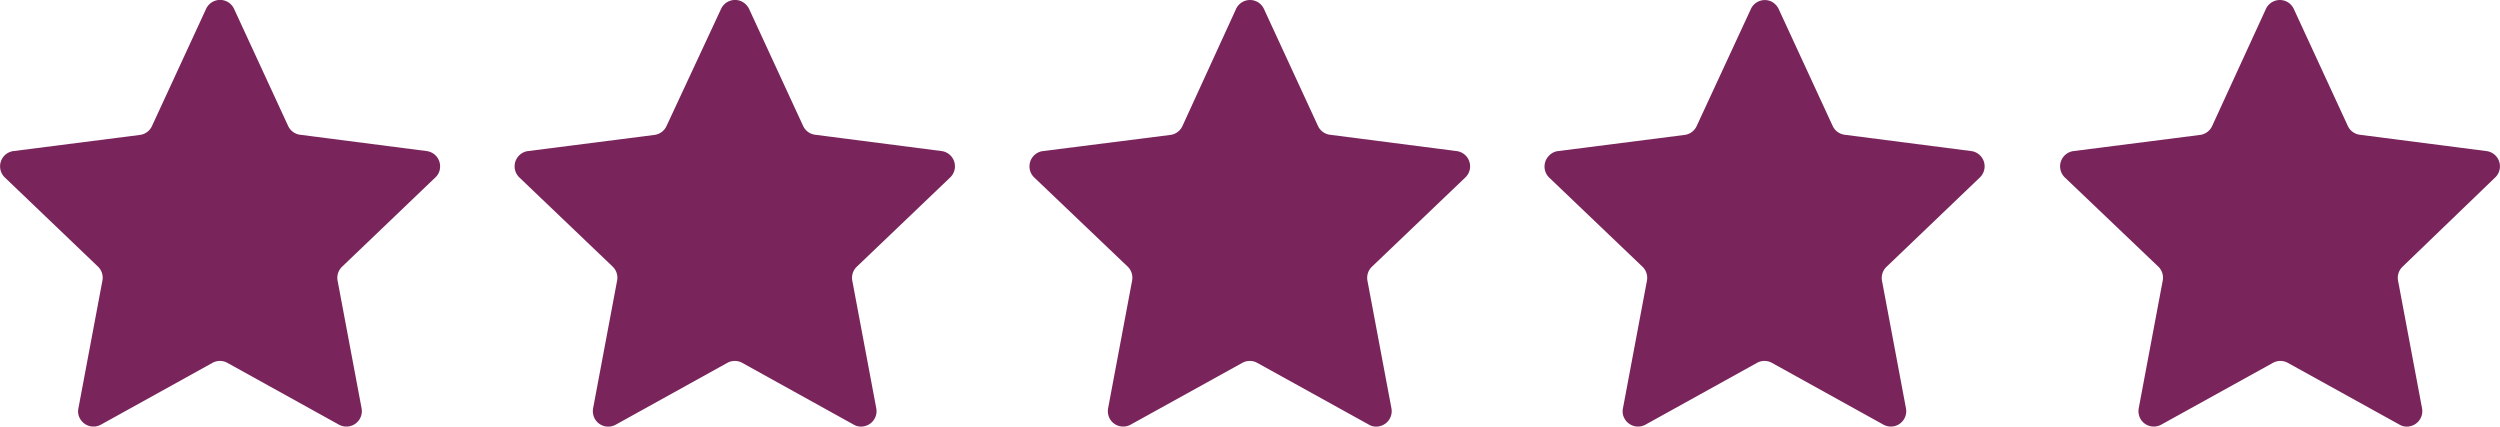
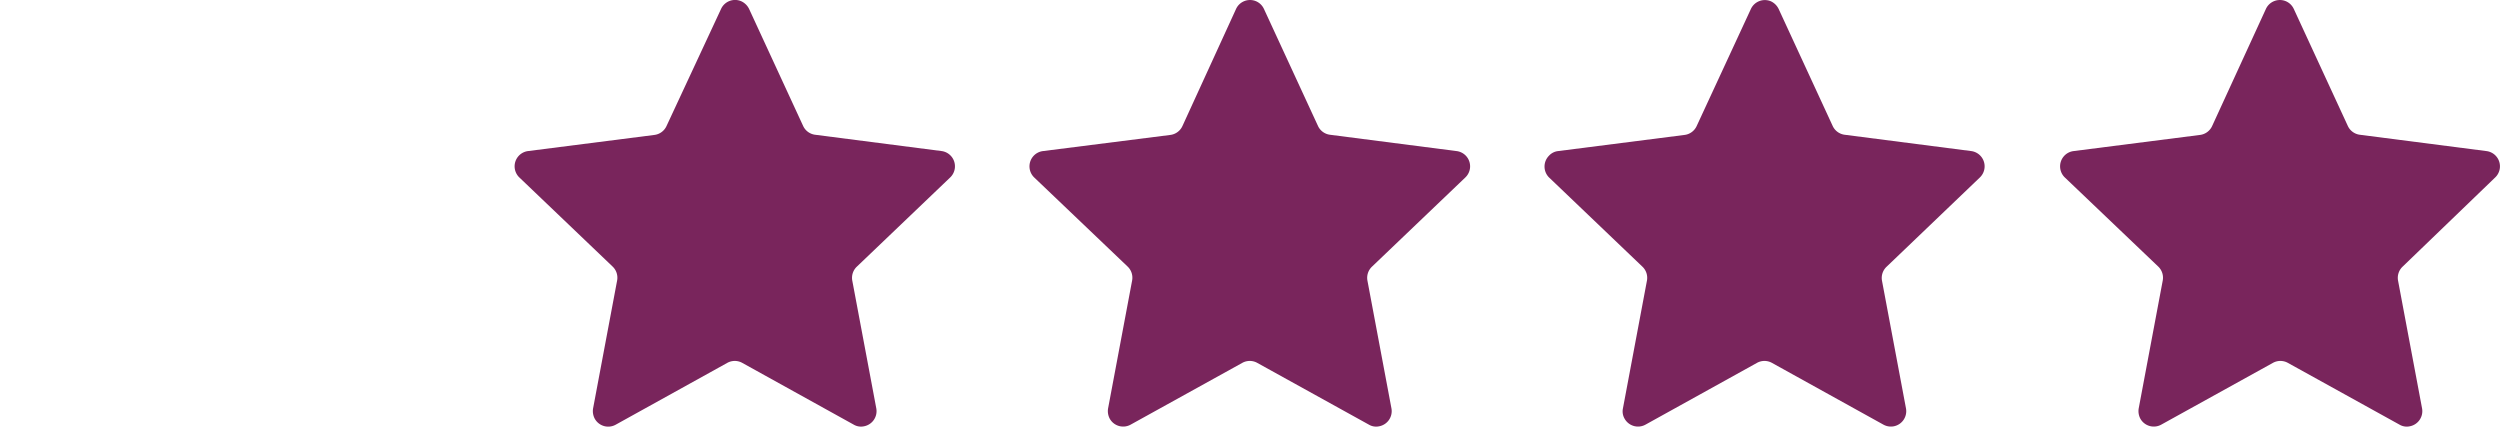
<svg xmlns="http://www.w3.org/2000/svg" id="Layer_1" class="starrating_5" data-name="Layer 1" width="162.33" height="27.7" viewBox="0 0 162.33 27.7">
  <defs>
    <style>
      .starrating_5 .fill {
        fill: #79255c;
      }
    </style>
  </defs>
  <g>
-     <path id="Polygon_8" data-name="Polygon 8" class="fill" d="M13.38.58a1,1,0,0,1,1.82,0l3.51,7.6a1,1,0,0,0,.78.57l8.22,1.06a1,1,0,0,1,.86,1.11.94.94,0,0,1-.3.6l-6.06,5.8a1,1,0,0,0-.29.9l1.56,8.3a1,1,0,0,1-.8,1.16,1,1,0,0,1-.68-.11l-7.22-4a1,1,0,0,0-1,0l-7.22,4a1,1,0,0,1-1.36-.38.94.94,0,0,1-.11-.67l1.56-8.3a1,1,0,0,0-.29-.91L.31,11.52A1,1,0,0,1,.87,9.81L9.09,8.76a1,1,0,0,0,.78-.58Z" />
    <path id="Polygon_8-2" data-name="Polygon 8" class="fill" d="M46.82.58A1,1,0,0,1,48.15.09a1.06,1.06,0,0,1,.49.49l3.51,7.6a1,1,0,0,0,.78.57l8.22,1.06A1,1,0,0,1,62,10.92a1,1,0,0,1-.3.6l-6.07,5.8a1,1,0,0,0-.29.9l1.56,8.3a1,1,0,0,1-.8,1.16.93.93,0,0,1-.67-.11l-7.22-4a1,1,0,0,0-1,0l-7.22,4a1,1,0,0,1-1.37-.38,1.05,1.05,0,0,1-.11-.67l1.56-8.3a1,1,0,0,0-.29-.91l-6.06-5.79a1,1,0,0,1,.56-1.71l8.22-1.05a1,1,0,0,0,.78-.58Z" />
    <path id="Polygon_8-3" data-name="Polygon 8" class="fill" d="M80.26.58A1,1,0,0,1,81.58.09a1,1,0,0,1,.49.49l3.51,7.6a1,1,0,0,0,.78.57l8.22,1.06a1,1,0,0,1,.87,1.11,1,1,0,0,1-.3.6l-6.07,5.8a1,1,0,0,0-.29.9l1.56,8.3a1,1,0,0,1-.8,1.16.92.92,0,0,1-.67-.11l-7.23-4a1,1,0,0,0-1,0l-7.23,4a1,1,0,0,1-1.36-.38,1.05,1.05,0,0,1-.11-.67l1.56-8.3a1,1,0,0,0-.29-.91l-6.07-5.79a1,1,0,0,1,.57-1.71L76,8.76a1,1,0,0,0,.78-.58Z" />
    <path id="Polygon_8-4" data-name="Polygon 8" class="fill" d="M113.69.58A1,1,0,0,1,115,.09a1.06,1.06,0,0,1,.49.49L119,8.18a1,1,0,0,0,.78.57L128,9.81a1,1,0,0,1,.56,1.71l-6.06,5.8a1,1,0,0,0-.3.9l1.56,8.3a1,1,0,0,1-.79,1.16,1,1,0,0,1-.68-.11l-7.22-4a1,1,0,0,0-1,0l-7.22,4a1,1,0,0,1-1.36-.38.94.94,0,0,1-.11-.67l1.56-8.3a1,1,0,0,0-.3-.91l-6.06-5.79a1,1,0,0,1,0-1.41.94.94,0,0,1,.59-.3l8.22-1.05a1,1,0,0,0,.78-.58Z" />
    <path id="Polygon_8-5" data-name="Polygon 8" class="fill" d="M147.13.58a1,1,0,0,1,1.32-.49,1,1,0,0,1,.49.49l3.51,7.6a1,1,0,0,0,.78.57l8.22,1.06a1,1,0,0,1,.87,1.11,1,1,0,0,1-.3.6L156,17.32a1,1,0,0,0-.29.9l1.56,8.3a1,1,0,0,1-.8,1.16.92.92,0,0,1-.67-.11l-7.23-4a1,1,0,0,0-1,0l-7.23,4a1,1,0,0,1-1.36-.38,1.05,1.05,0,0,1-.11-.67l1.56-8.3a1,1,0,0,0-.29-.91l-6.07-5.79a1,1,0,0,1,.57-1.71l8.22-1.05a1,1,0,0,0,.78-.58Z" />
  </g>
</svg>